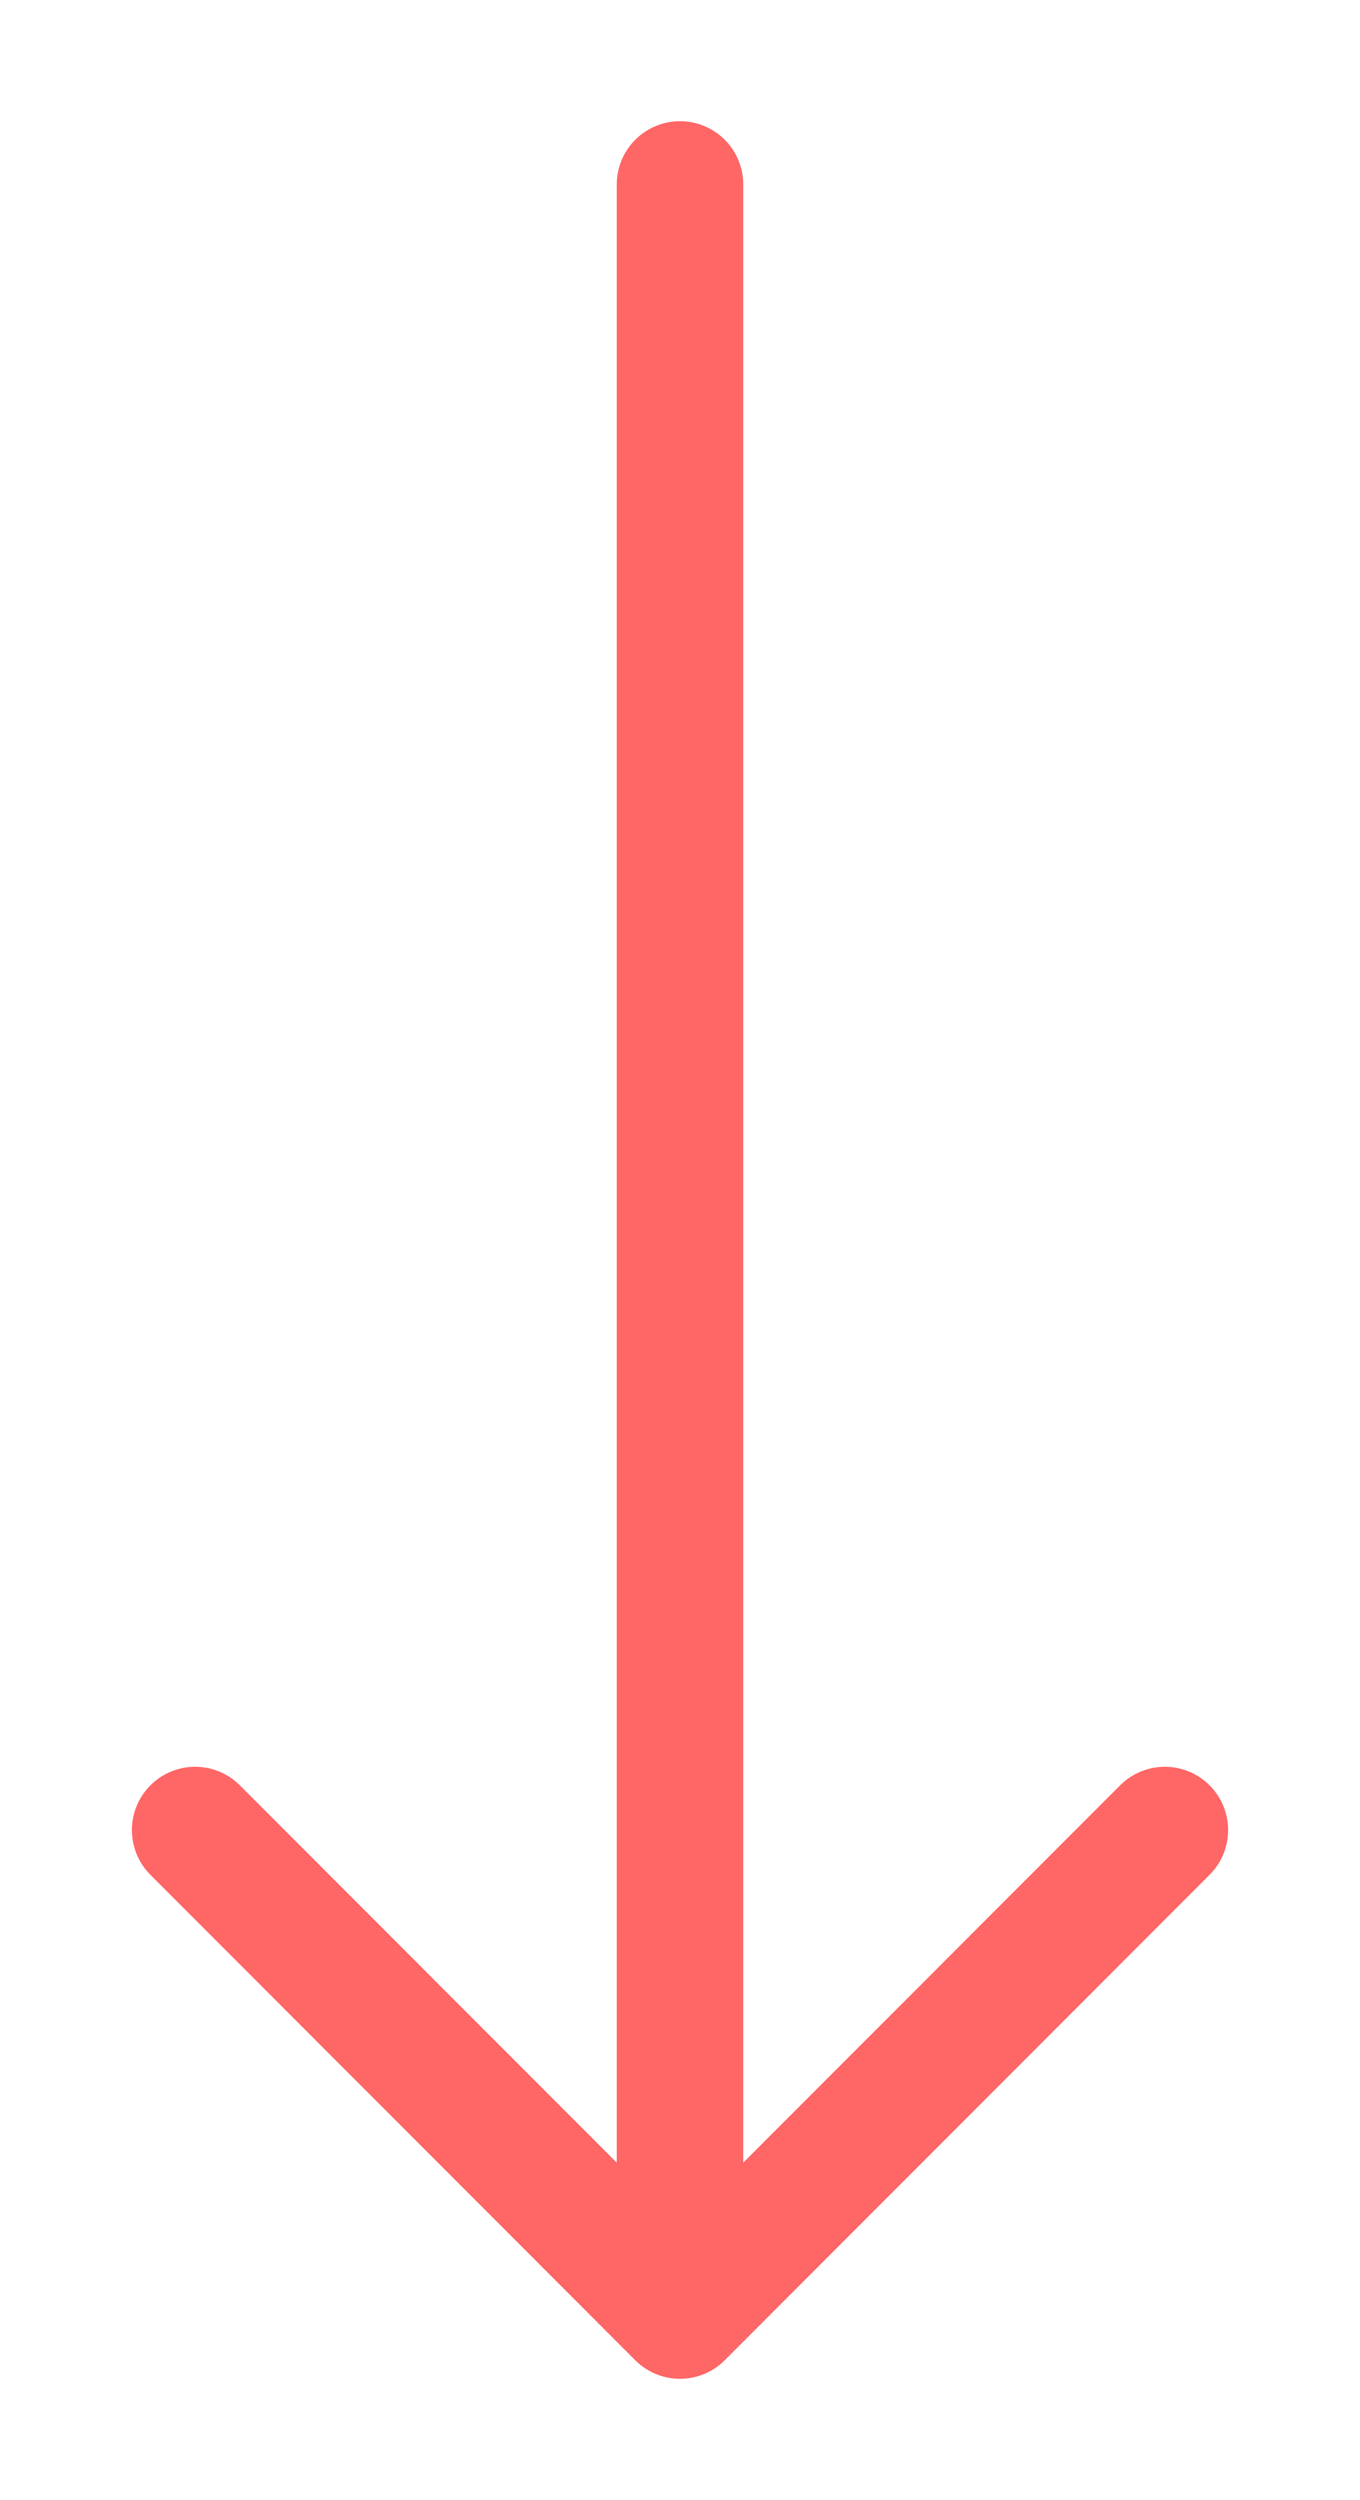
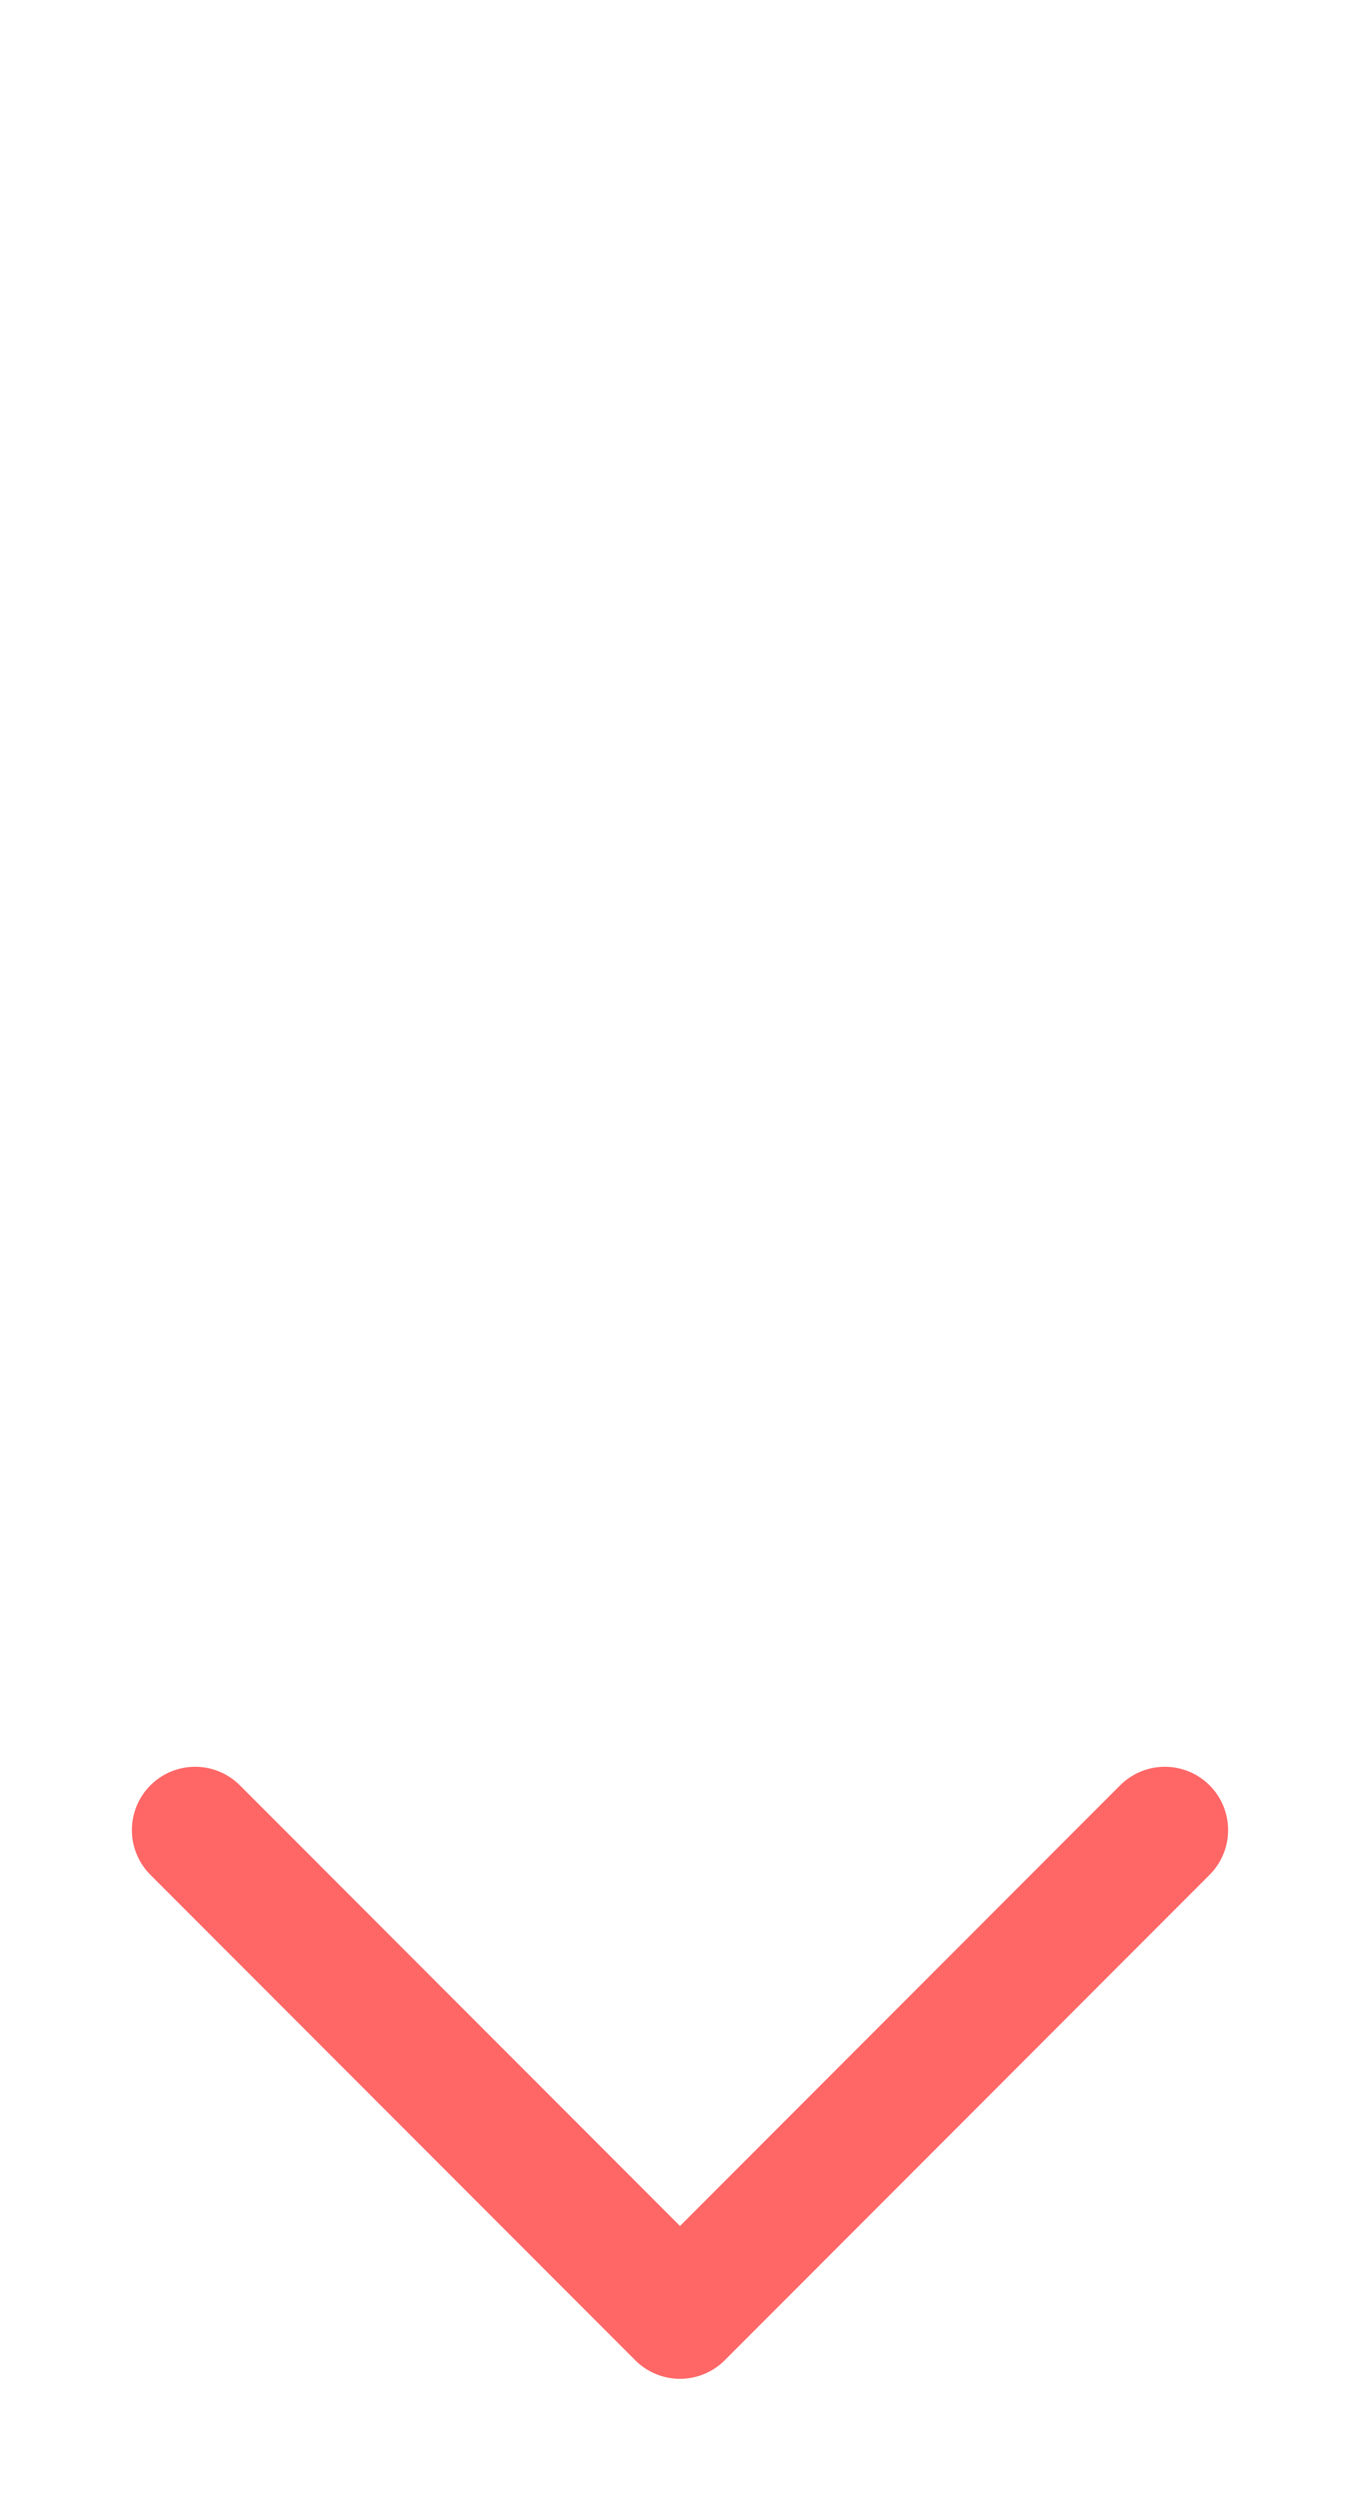
<svg xmlns="http://www.w3.org/2000/svg" id="a" viewBox="0 0 43 79">
  <defs>
    <style>.b{fill:none;stroke:#f66;stroke-linecap:round;stroke-linejoin:round;stroke-width:4px;}</style>
  </defs>
-   <line class="b" x1="21.5" y1="71" x2="21.5" y2="5.83" />
  <polyline class="b" points="36.83 57.83 21.5 73.17 6.17 57.83" />
</svg>